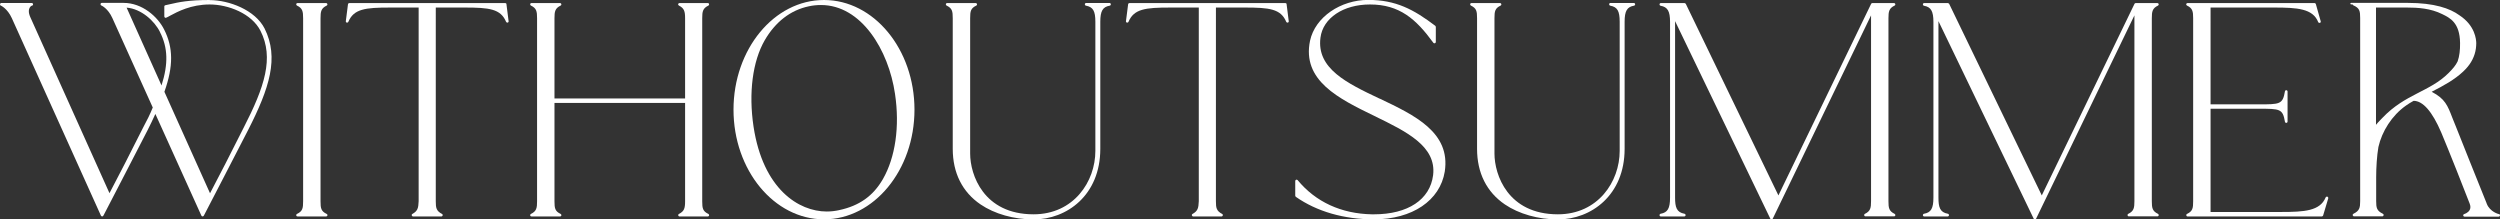
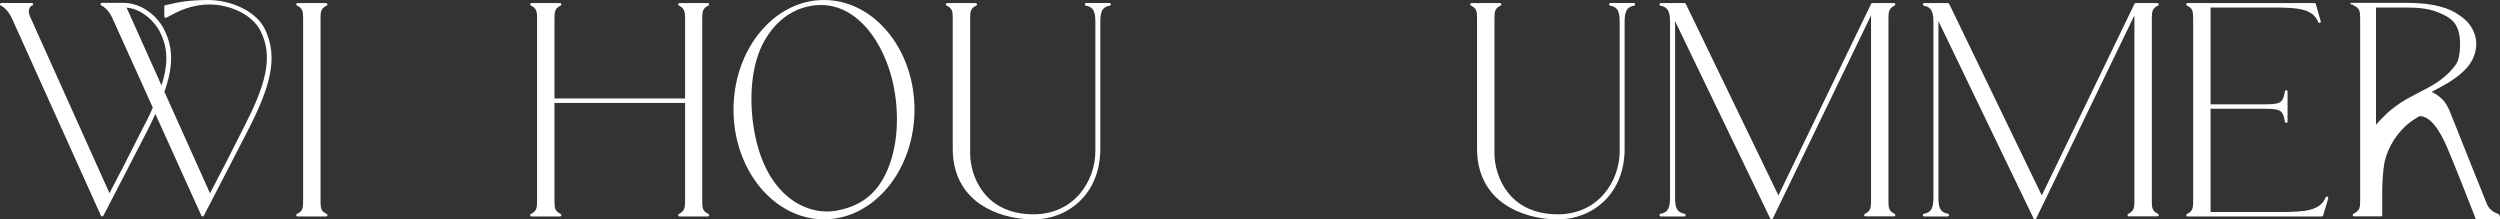
<svg xmlns="http://www.w3.org/2000/svg" id="_레이어_2" data-name="레이어 2" viewBox="0 0 268.54 23.57">
  <rect x="0" y="0" width="268.54" height="23.57" fill="#333333" stroke="none" />
  <defs>
    <style>
      .cls-1 {
        fill: #fff;
        stroke-width: 0px;
      }
    </style>
  </defs>
  <g id="_레이어_1-2" data-name="레이어 1">
    <g>
      <path class="cls-1" d="M22.52,0c-2.28,0-3.34.24-4.21.44-.18.04-.36.08-.54.12-.07.01-.12.07-.12.14v1.07s.02.09.06.12c.02.02.05.02.08.02.01,0,.05,0,.06-.01.11-.04.25-.12.43-.22.78-.42,2.24-1.2,4.24-1.2s4.52.97,5.46,2.83c1.47,2.9.45,6.01-1.81,10.41-1.32,2.63-2.72,5.37-3.61,7.04l-4.9-10.9c.97-2.74.96-4.74-.03-6.69-.69-1.38-2.35-2.86-4.36-2.86h-2.33c-.07,0-.13.05-.14.12-.01.07.02.14.09.16,0,0,.7.29,1.18,1.35l4.34,9.61c-.28.69-.63,1.41-1.04,2.16-1.32,2.63-2.72,5.37-3.61,7.04L3.25,1.83c-.24-.54-.15-.87-.04-1.04.09-.13.19-.18.2-.18.08,0,.14-.06.14-.14s-.06-.15-.14-.15H.14C.08.32.02.37,0,.44c-.01.07.02.14.09.16,0,0,.7.3,1.18,1.35l9.57,21.21c.02.05.07.08.13.09.05,0,.1-.03.13-.08l.06-.11c.46-.89,3.51-6.76,4.69-9.07.2-.38.62-1.26.84-1.75l4.94,10.92c.02.05.07.08.13.09h0c.05,0,.1-.03.13-.08l.06-.11c.46-.89,3.51-6.76,4.69-9.07,2.32-4.54,3.35-7.79,1.78-10.93-1.01-1.98-3.8-3.05-5.92-3.05ZM17.18,3.44c.86,1.69.91,3.41.17,5.74L13.6.82c1.56.12,3,1.42,3.59,2.63Z" />
      <path class="cls-1" d="M35.09.6c.06-.03.09-.1.08-.16-.02-.07-.07-.11-.14-.11h-3.07c-.07,0-.13.05-.14.11-.01.07.02.13.08.16.6.28.66.63.66,1.36v19.66c0,.76-.06,1.07-.66,1.36-.06.03-.09.1-.08.16.01.07.07.11.14.11h3.07c.07,0,.13-.05.14-.11.02-.07-.02-.13-.08-.16-.6-.29-.66-.6-.66-1.36V1.96c0-.72.06-1.07.66-1.36Z" />
-       <path class="cls-1" d="M54.41.43c-.02-.06-.07-.1-.14-.1h-16.75c-.06,0-.12.04-.14.12l-.23,1.8c-.02.07.02.15.09.18,0,0,.04,0,.05,0,.06,0,.11-.03.13-.09.58-1.38,1.81-1.53,4.46-1.53h3.09v20.8c-.03.74-.1,1.05-.67,1.37-.06.03-.09.1-.07.16.02.06.07.11.14.11h3.04c.07,0,.12-.05.14-.11.02-.07-.01-.13-.07-.16-.61-.32-.67-.64-.67-1.36V.81h3.09c2.65,0,3.88.14,4.46,1.53.02.05.08.09.13.09,0,0,.04,0,.05,0,.07-.03.11-.1.09-.17l-.23-1.82Z" />
      <path class="cls-1" d="M76.09.6c.06-.03.09-.1.08-.16-.01-.07-.07-.11-.14-.11h-3.04c-.07,0-.13.05-.14.11-.02.07.02.13.08.16.57.29.66.63.66,1.36v8.62h-14.03V1.96c0-.72.06-1.07.66-1.36.06-.03.09-.1.08-.16-.02-.07-.07-.11-.14-.11h-3.07c-.07,0-.13.05-.14.11-.01.07.02.13.08.16.6.28.66.63.66,1.36v19.66c0,.72-.06,1.07-.66,1.36-.06.03-.09.1-.08.16.01.07.07.11.14.11h3.07c.07,0,.13-.05.14-.11.01-.07-.02-.13-.08-.16-.6-.29-.66-.6-.66-1.36v-10.56h14.03v10.56c0,.77-.1,1.07-.66,1.36-.06.03-.09.1-.08.16.02.06.07.11.14.11h3.04c.07,0,.13-.05.14-.11.01-.07-.02-.13-.08-.16-.6-.29-.66-.6-.66-1.36V1.96c0-.72.06-1.07.66-1.36Z" />
      <path class="cls-1" d="M88.51,0c-5.36,0-9.72,5.29-9.72,11.78s4.36,11.78,9.72,11.78,9.72-5.29,9.72-11.78S93.87,0,88.51,0ZM90.15,22.57c-.45.1-.91.15-1.35.15-2.99,0-6.84-2.39-7.86-9.13-.54-3.62-.1-7,1.2-9.26,1.14-1.97,2.77-3.24,4.73-3.65.44-.1.89-.14,1.32-.14,4.31,0,7.26,4.81,7.95,9.56.52,3.47.04,6.81-1.31,9.15-1.04,1.8-2.53,2.86-4.69,3.32Z" />
      <path class="cls-1" d="M119.16.32h-2.49c-.07,0-.14.06-.14.13,0,.08.04.14.12.16.76.14,1.01.57,1.01,1.73v13.87c0,3.3-2.33,6.81-6.64,6.81-5.38,0-6.81-4.26-6.81-6.52V1.96c0-.76.06-1.07.66-1.36.06-.03.09-.1.08-.16-.02-.07-.07-.11-.14-.11h-3.07c-.07,0-.13.05-.14.11-.01.07.02.13.08.16.6.29.66.6.66,1.36v14.03c0,2.58,1.03,4.64,2.99,5.97,1.5,1.02,3.58,1.61,5.7,1.61,3.56,0,7.16-2.6,7.16-7.58V2.34c0-1.16.26-1.6,1.01-1.73.07-.01.13-.08.12-.16,0-.07-.07-.13-.14-.13Z" />
-       <path class="cls-1" d="M138.21.43c-.02-.06-.08-.1-.14-.1h-16.75c-.06,0-.12.04-.14.12l-.23,1.8c-.02.07.02.15.09.18,0,0,.04,0,.05,0,.06,0,.11-.03.13-.09.58-1.38,1.81-1.53,4.46-1.53h3.09v20.8c-.03.74-.1,1.05-.67,1.37-.06.03-.09.1-.07.16.02.06.07.11.14.11h3.04c.07,0,.12-.05.14-.11.02-.07-.01-.13-.07-.16-.61-.32-.67-.64-.67-1.36V.81h3.09c2.65,0,3.88.14,4.46,1.53.02.05.07.09.13.09,0,0,.04,0,.05,0,.07-.03.11-.1.09-.17l-.23-1.82Z" />
-       <path class="cls-1" d="M148.2,10.6c-3.5-1.66-6.8-3.23-6.36-6.56.27-2.1,2.45-3.56,5.32-3.56,3.17,0,4.95,1.57,6.8,4.11.03.04.07.06.12.06,0,0,.04,0,.05,0,.06-.02.1-.08.1-.14v-1.62s-.02-.09-.06-.12c-2.32-1.76-4.24-2.78-7.2-2.78s-5.7,1.84-6.25,4.38c-.89,4.29,3.08,6.22,6.92,8.09,3.43,1.67,6.67,3.24,6.3,6.35-.33,2.63-2.71,4.21-6.35,4.21-.08,0-.15,0-.23,0-3.28-.06-6.04-1.33-7.97-3.67-.03-.03-.07-.05-.11-.05,0,0-.04,0-.05,0-.06.02-.1.08-.1.14v1.58s.02.09.06.12c2.26,1.58,5.16,2.42,8.39,2.42,4.12,0,7.1-2.02,7.61-5.13.65-4.21-3.23-6.05-6.99-7.84Z" />
      <path class="cls-1" d="M175.48.32h-2.49c-.08,0-.14.06-.14.13,0,.08.04.14.12.16.76.14,1.01.57,1.01,1.73v13.87c0,3.3-2.33,6.81-6.64,6.81-5.38,0-6.81-4.26-6.81-6.52V1.96c0-.76.06-1.07.66-1.36.06-.03.09-.1.08-.16-.02-.07-.07-.11-.14-.11h-3.07c-.07,0-.13.05-.14.11-.01.07.02.13.08.16.6.29.66.6.66,1.36v14.03c0,2.58,1.03,4.64,2.99,5.97,1.5,1.02,3.58,1.61,5.7,1.61,3.56,0,7.16-2.6,7.16-7.58V2.34c0-1.16.26-1.6,1.01-1.73.07-.01.13-.08.12-.16,0-.07-.07-.13-.14-.13Z" />
      <path class="cls-1" d="M203.51,22.97c-.6-.29-.66-.63-.66-1.36V1.96c0-.72.06-1.07.66-1.36.06-.03.09-.1.08-.16-.02-.07-.07-.11-.14-.11h-2.33c-.05,0-.11.03-.13.08l-9.96,20.58L181.08.41s-.08-.08-.13-.08h-2.55c-.07,0-.14.06-.14.13,0,.08.04.14.12.16.75.13,1.01.59,1.01,1.73v18.88c0,1.16-.26,1.6-1.01,1.73-.07.01-.12.08-.12.16,0,.08.07.13.14.13h2.52c.07,0,.14-.06.14-.13,0-.08-.04-.14-.12-.16-.85-.15-1.01-.7-1.01-1.73V2.27l10.23,21.22c.02.05.08.08.13.08s.11-.03.13-.08l10.56-21.84v19.96c0,.72-.06,1.07-.66,1.36-.06.03-.09.1-.08.16.02.07.07.11.14.11h3.07c.07,0,.13-.05.14-.11.01-.07-.02-.13-.08-.16Z" />
      <path class="cls-1" d="M231.8,22.97c-.6-.29-.66-.63-.66-1.36V1.96c0-.72.06-1.07.66-1.36.06-.03.09-.1.08-.16-.02-.07-.07-.11-.14-.11h-2.33c-.05,0-.11.03-.13.08l-9.96,20.58L209.37.41s-.08-.08-.13-.08h-2.55c-.08,0-.14.06-.14.13,0,.08.04.14.12.16.75.13,1.01.59,1.01,1.73v18.88c0,1.16-.26,1.6-1.01,1.73-.07.01-.12.08-.12.16,0,.08.07.13.14.13h2.52c.07,0,.14-.06.14-.13,0-.08-.04-.14-.12-.16-.85-.15-1.01-.7-1.01-1.73V2.27l10.23,21.22c.02.05.08.08.13.08s.11-.03.13-.08l10.56-21.84v19.96c0,.72-.06,1.07-.66,1.36-.06.03-.09.1-.08.16.02.07.07.11.14.11h3.07c.07,0,.13-.05.14-.11.01-.07-.02-.13-.08-.16Z" />
      <path class="cls-1" d="M249.99,21.12s-.04,0-.05,0c-.06,0-.11.04-.13.09-.6,1.45-2.28,1.56-4.78,1.56h-7.58v-11.09h5.16c2.3,0,2.59,0,2.83,1.4.01.07.07.12.15.12h0c.07,0,.13-.07.13-.14v-3.23c0-.08-.06-.14-.14-.14-.07,0-.13.05-.14.12-.24,1.4-.53,1.4-2.83,1.4h-5.16V.81h6.81c2.5,0,4.18.11,4.75,1.56.02.06.07.09.13.09,0,0,.04,0,.05,0,.07-.02.12-.1.09-.18l-.52-1.84c-.02-.06-.07-.11-.14-.11h-13.64c-.07,0-.13.05-.14.11-.02.07.02.13.08.16.6.28.66.63.66,1.36v19.66c0,.76-.06,1.07-.66,1.36-.06.03-.09.1-.08.16.02.07.07.11.14.11h14.42c.06,0,.12-.04.14-.1l.55-1.84c.02-.07-.02-.15-.09-.18Z" />
-       <path class="cls-1" d="M268.42,23s-.95-.22-1.3-1.11l-.04-.11c-.82-2.04-2.79-6.93-3.26-8.14-.15-.37-.28-.7-.4-.99-.51-1.33-.79-2.05-2.22-2.79.03-.02.06-.03.09-.05,1.17-.6,2.36-1.24,3.3-2.13.1-.09.19-.18.28-.28.58-.62.97-1.37,1.08-2.19.02-.18.04-.37.04-.55,0-.43-.13-1.92-1.81-3.02-1.01-.74-2.7-1.33-5.53-1.33h-6.11s-.08.04-.08.08.04.08.08.08c.09,0,.14,0,.17,0,0,.05.04.09.09.11.66.29.72.6.72,1.36v19.66c0,.72-.07,1.04-.72,1.36-.06.03-.1.1-.08.17.02.06.08.11.15.11h3.02c.07,0,.13-.05.15-.11.02-.07-.02-.14-.08-.17-.66-.32-.72-.64-.72-1.36v-2.57c0-1.04.08-2.31.24-3.24.38-1.68,1.44-3.38,2.96-4.45.26-.19.54-.35.82-.51h0c1,0,2,1.14,2.97,3.4.72,1.7,2.68,6.64,3.05,7.63.11.27.11.51,0,.7-.17.31-.57.43-.58.43-.07.02-.12.09-.11.16.01.07.07.12.15.12h3.65c.08,0,.14-.05.15-.13,0-.07-.04-.14-.12-.16ZM255.22,13.42V.81h3.3c1.18,0,2.56.08,3.82.71.84.41,1.88.92,1.91,3.09.01.77-.06,1.41-.26,1.98-.21.44-.53.81-.98,1.26-2.01,2.01-4.65,2.24-7.09,4.8-.08.09-.52.52-.71.77Z" />
+       <path class="cls-1" d="M268.42,23s-.95-.22-1.3-1.11l-.04-.11c-.82-2.04-2.79-6.93-3.26-8.14-.15-.37-.28-.7-.4-.99-.51-1.33-.79-2.05-2.22-2.79.03-.02.06-.03.09-.05,1.17-.6,2.36-1.24,3.3-2.13.1-.09.19-.18.28-.28.58-.62.97-1.37,1.08-2.19.02-.18.04-.37.04-.55,0-.43-.13-1.92-1.81-3.02-1.01-.74-2.7-1.33-5.53-1.33h-6.11s-.08.04-.08.08.04.08.08.08c.09,0,.14,0,.17,0,0,.05.04.09.09.11.66.29.72.6.72,1.36v19.66c0,.72-.07,1.04-.72,1.36-.06.03-.1.1-.08.17.02.06.08.11.15.11h3.02v-2.57c0-1.04.08-2.31.24-3.24.38-1.68,1.44-3.38,2.96-4.45.26-.19.54-.35.82-.51h0c1,0,2,1.14,2.97,3.4.72,1.7,2.68,6.64,3.05,7.63.11.27.11.51,0,.7-.17.31-.57.43-.58.43-.07.02-.12.09-.11.16.01.07.07.12.15.12h3.65c.08,0,.14-.05.15-.13,0-.07-.04-.14-.12-.16ZM255.22,13.42V.81h3.3c1.18,0,2.56.08,3.82.71.84.41,1.88.92,1.91,3.09.01.77-.06,1.41-.26,1.98-.21.44-.53.81-.98,1.26-2.01,2.01-4.65,2.24-7.09,4.8-.08.09-.52.52-.71.77Z" />
    </g>
  </g>
</svg>